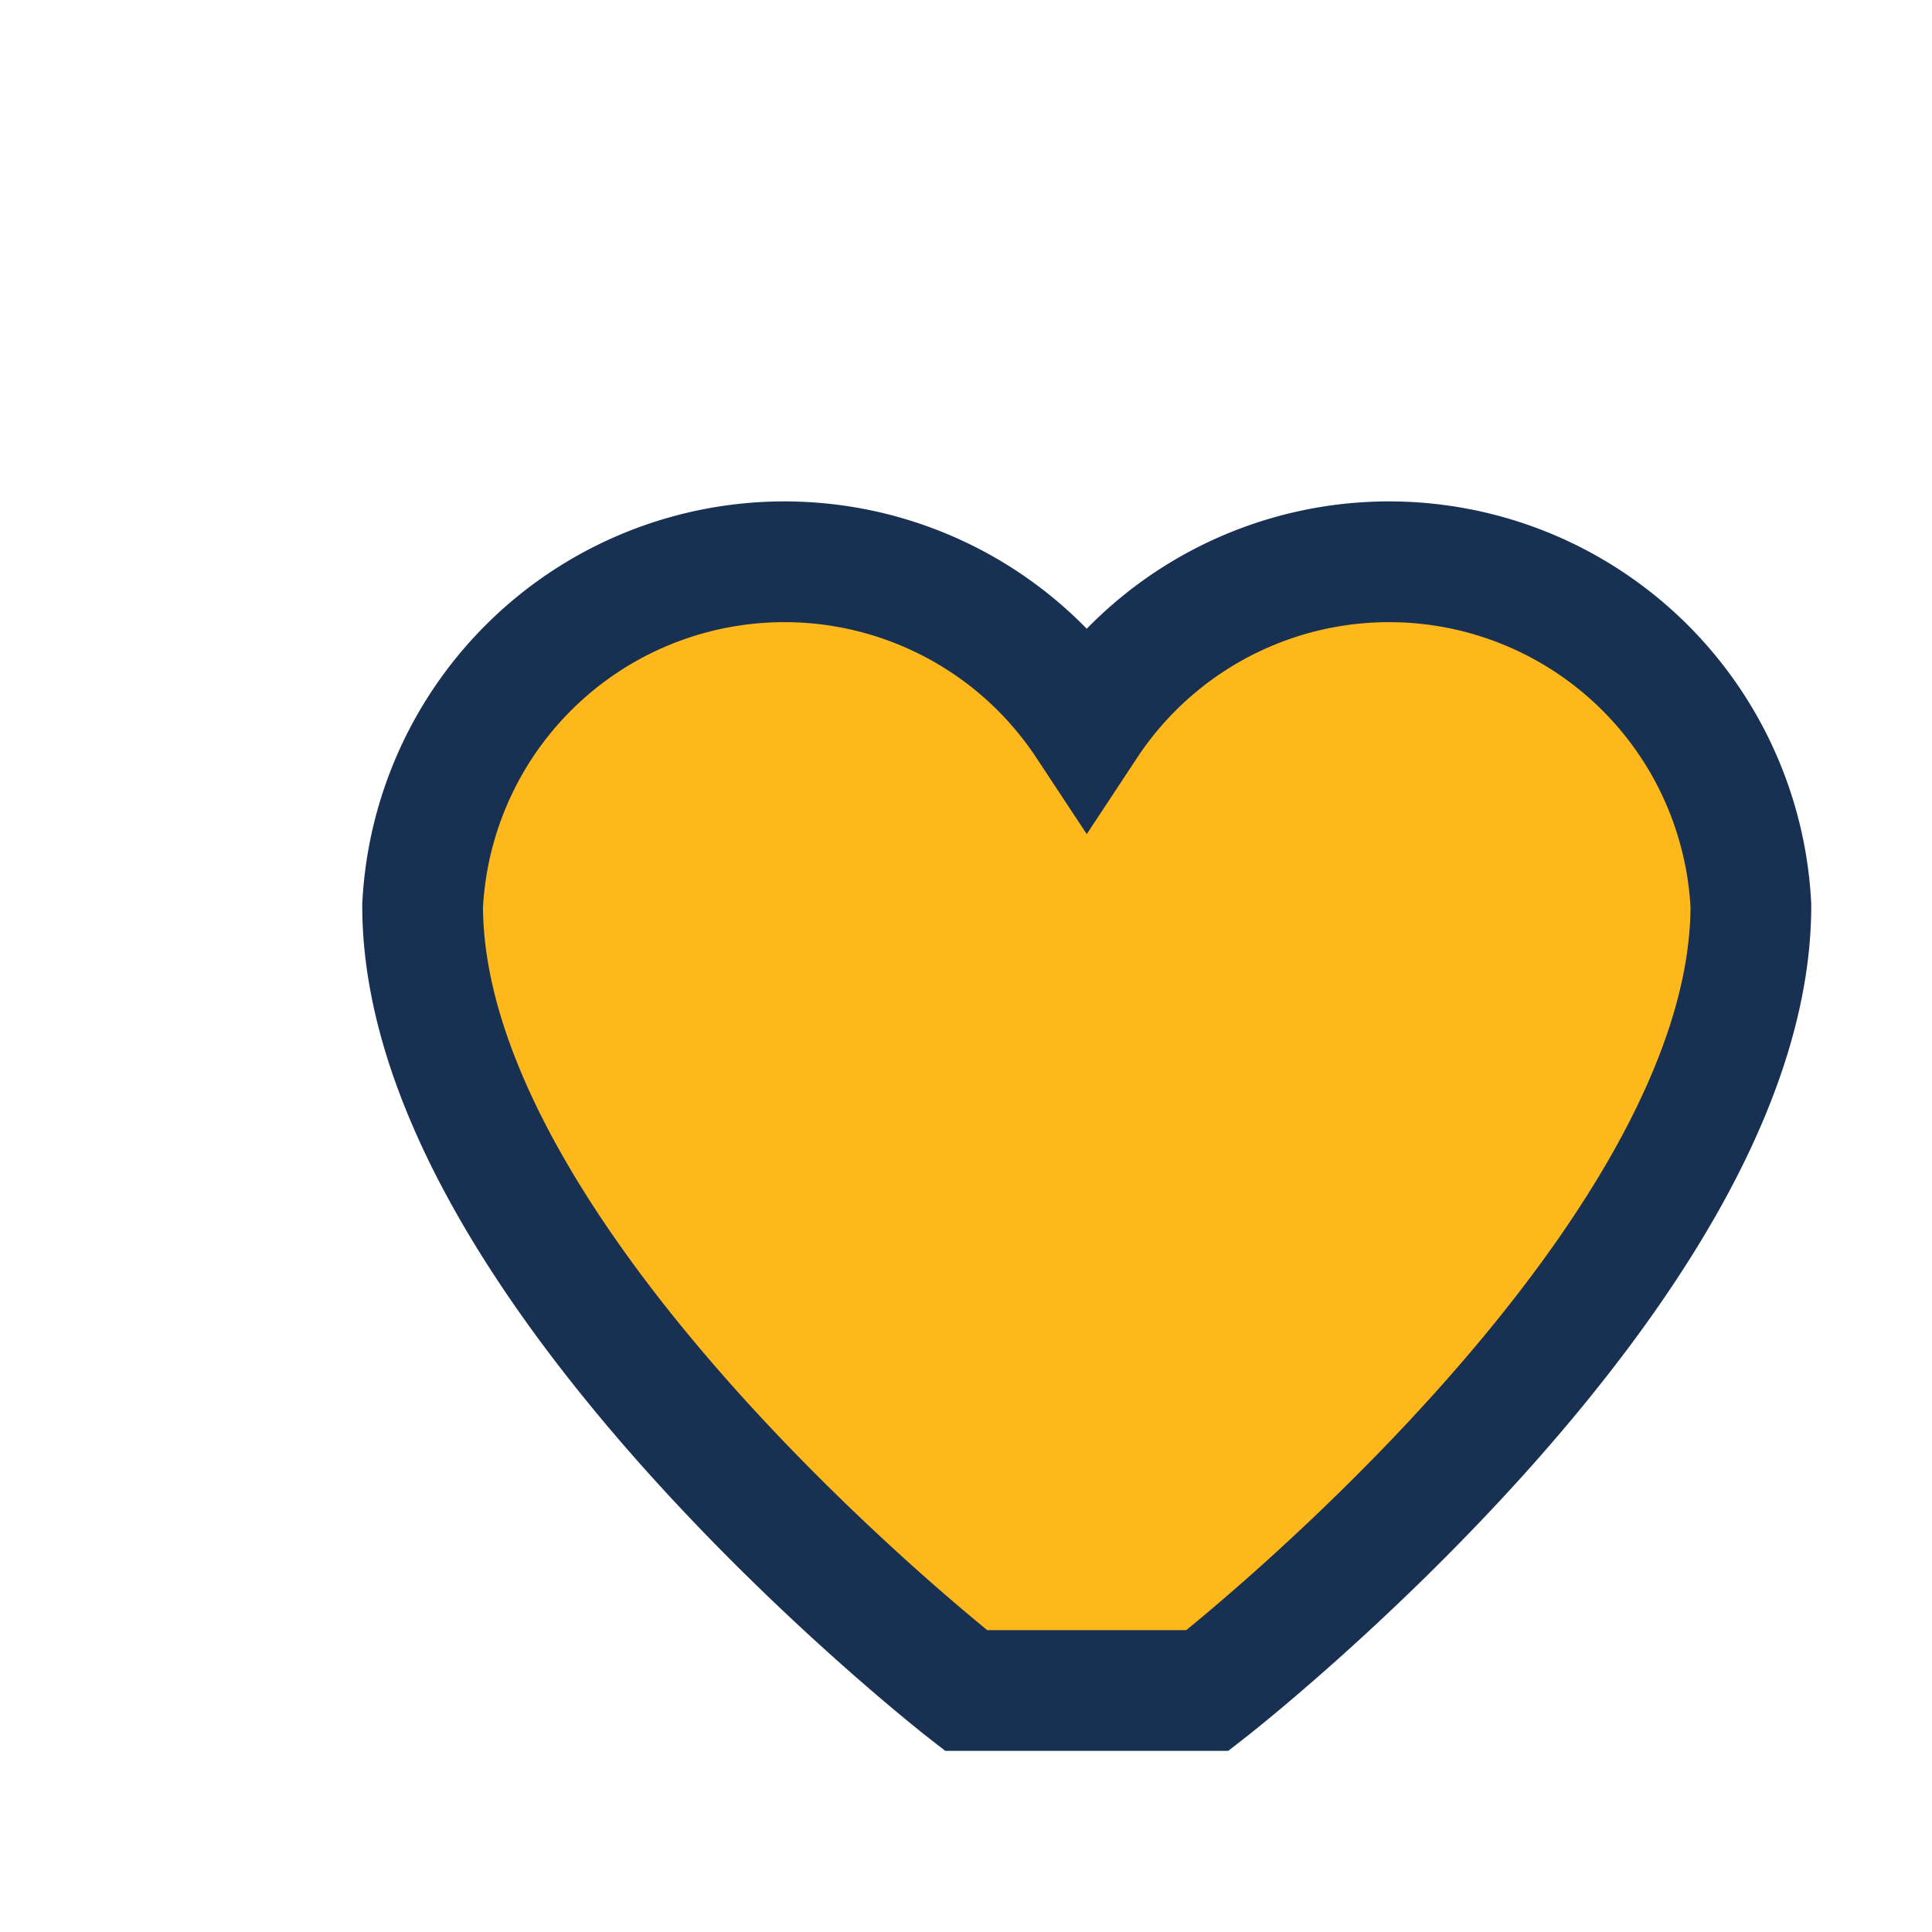
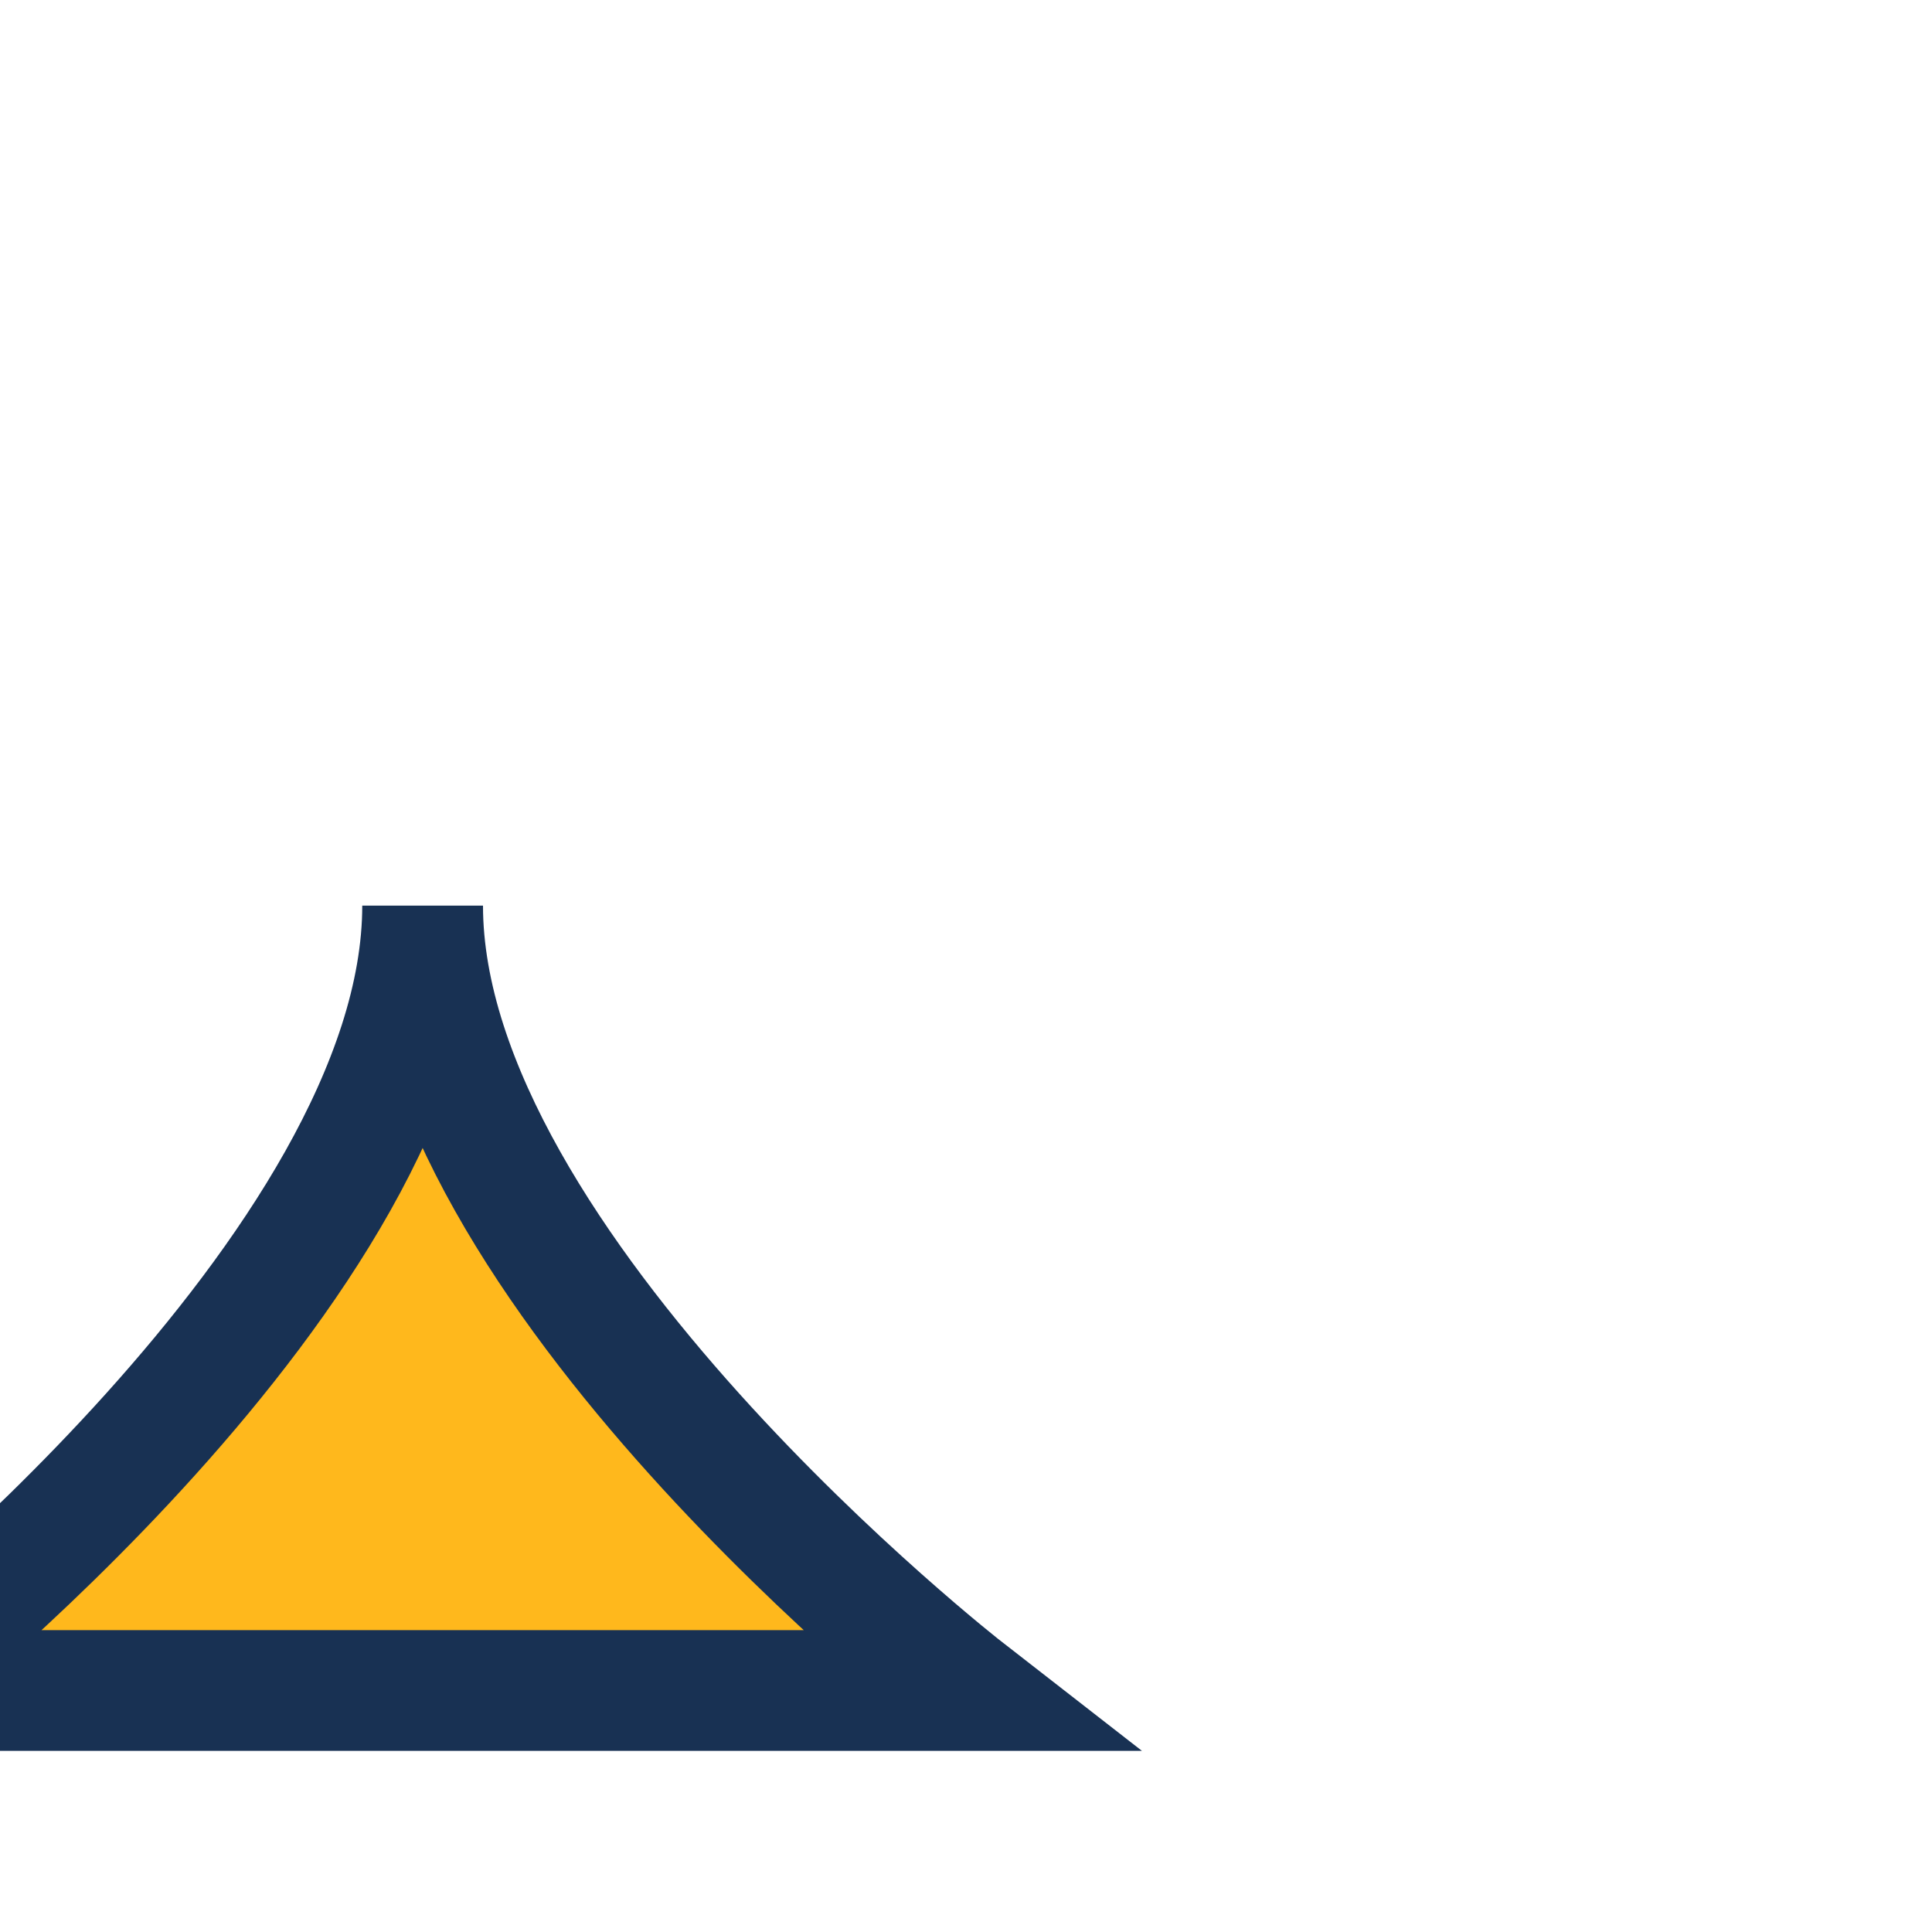
<svg xmlns="http://www.w3.org/2000/svg" width="32" height="32" viewBox="0 0 32 32">
-   <path d="M16 28s-9-7-9-13a6 6 0 0 1 11-3 6 6 0 0 1 11 3c0 6-9 13-9 13z" fill="#FFB81C" stroke="#183153" stroke-width="2" />
+   <path d="M16 28s-9-7-9-13c0 6-9 13-9 13z" fill="#FFB81C" stroke="#183153" stroke-width="2" />
</svg>